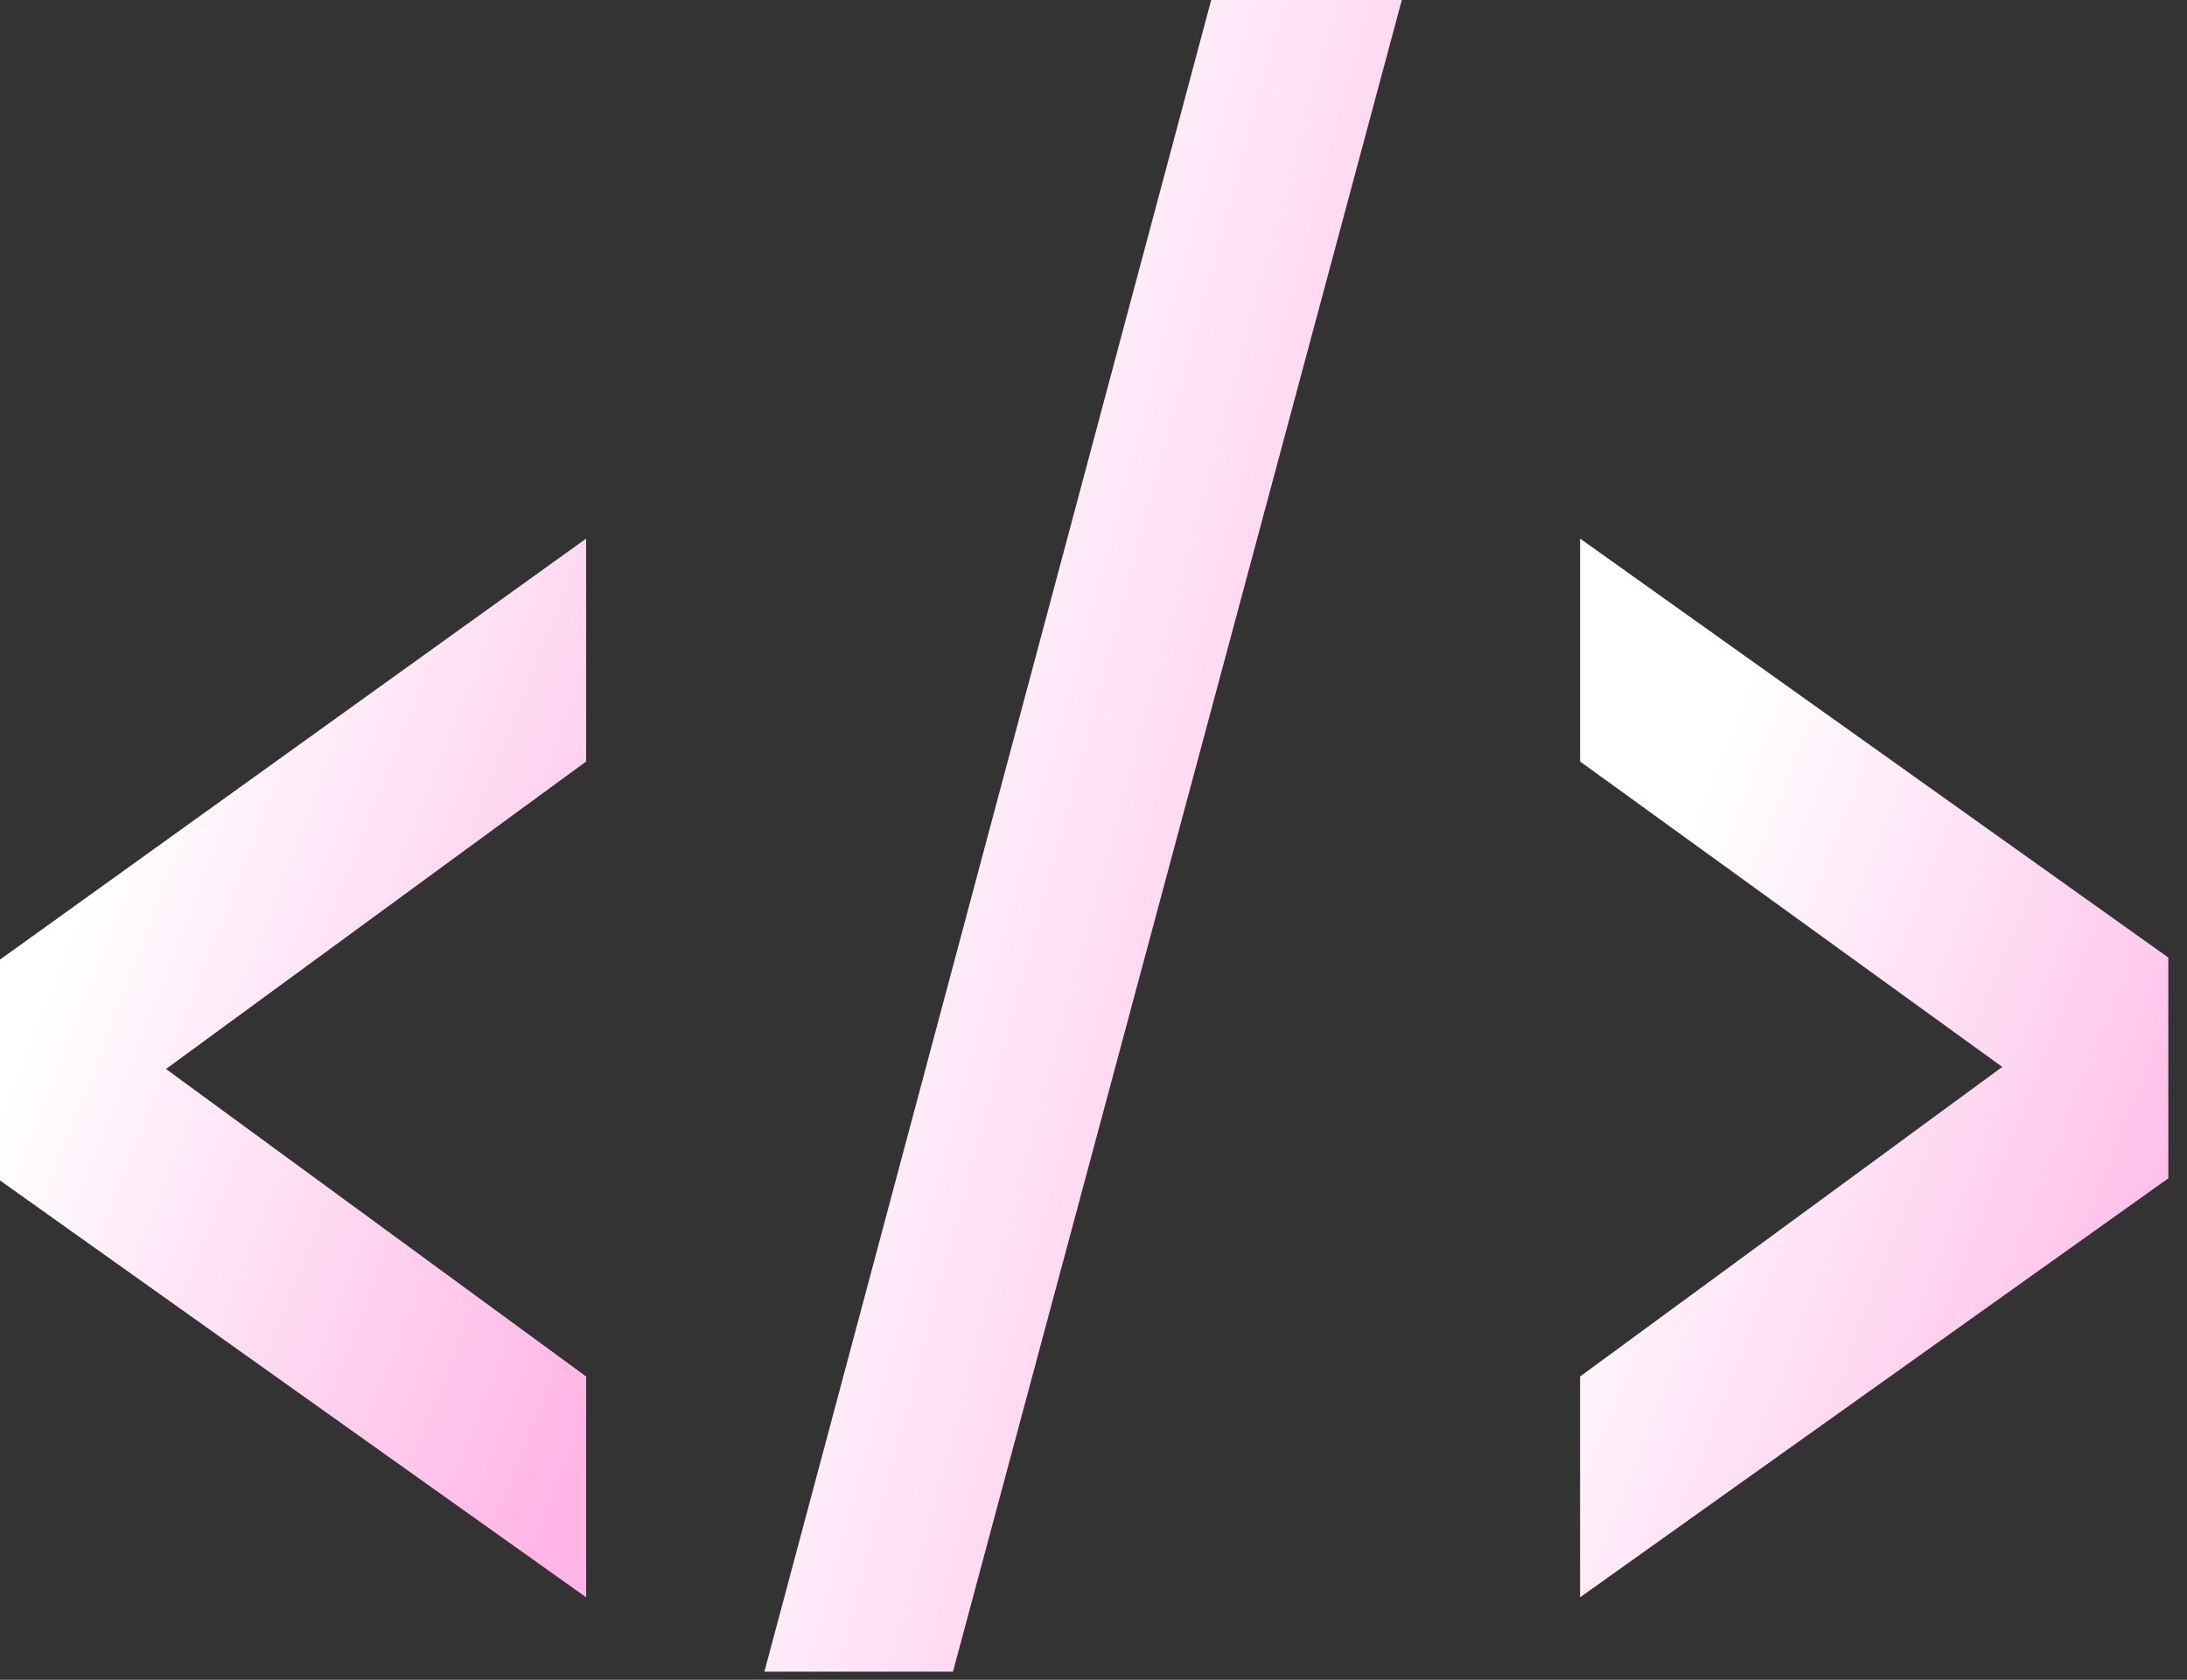
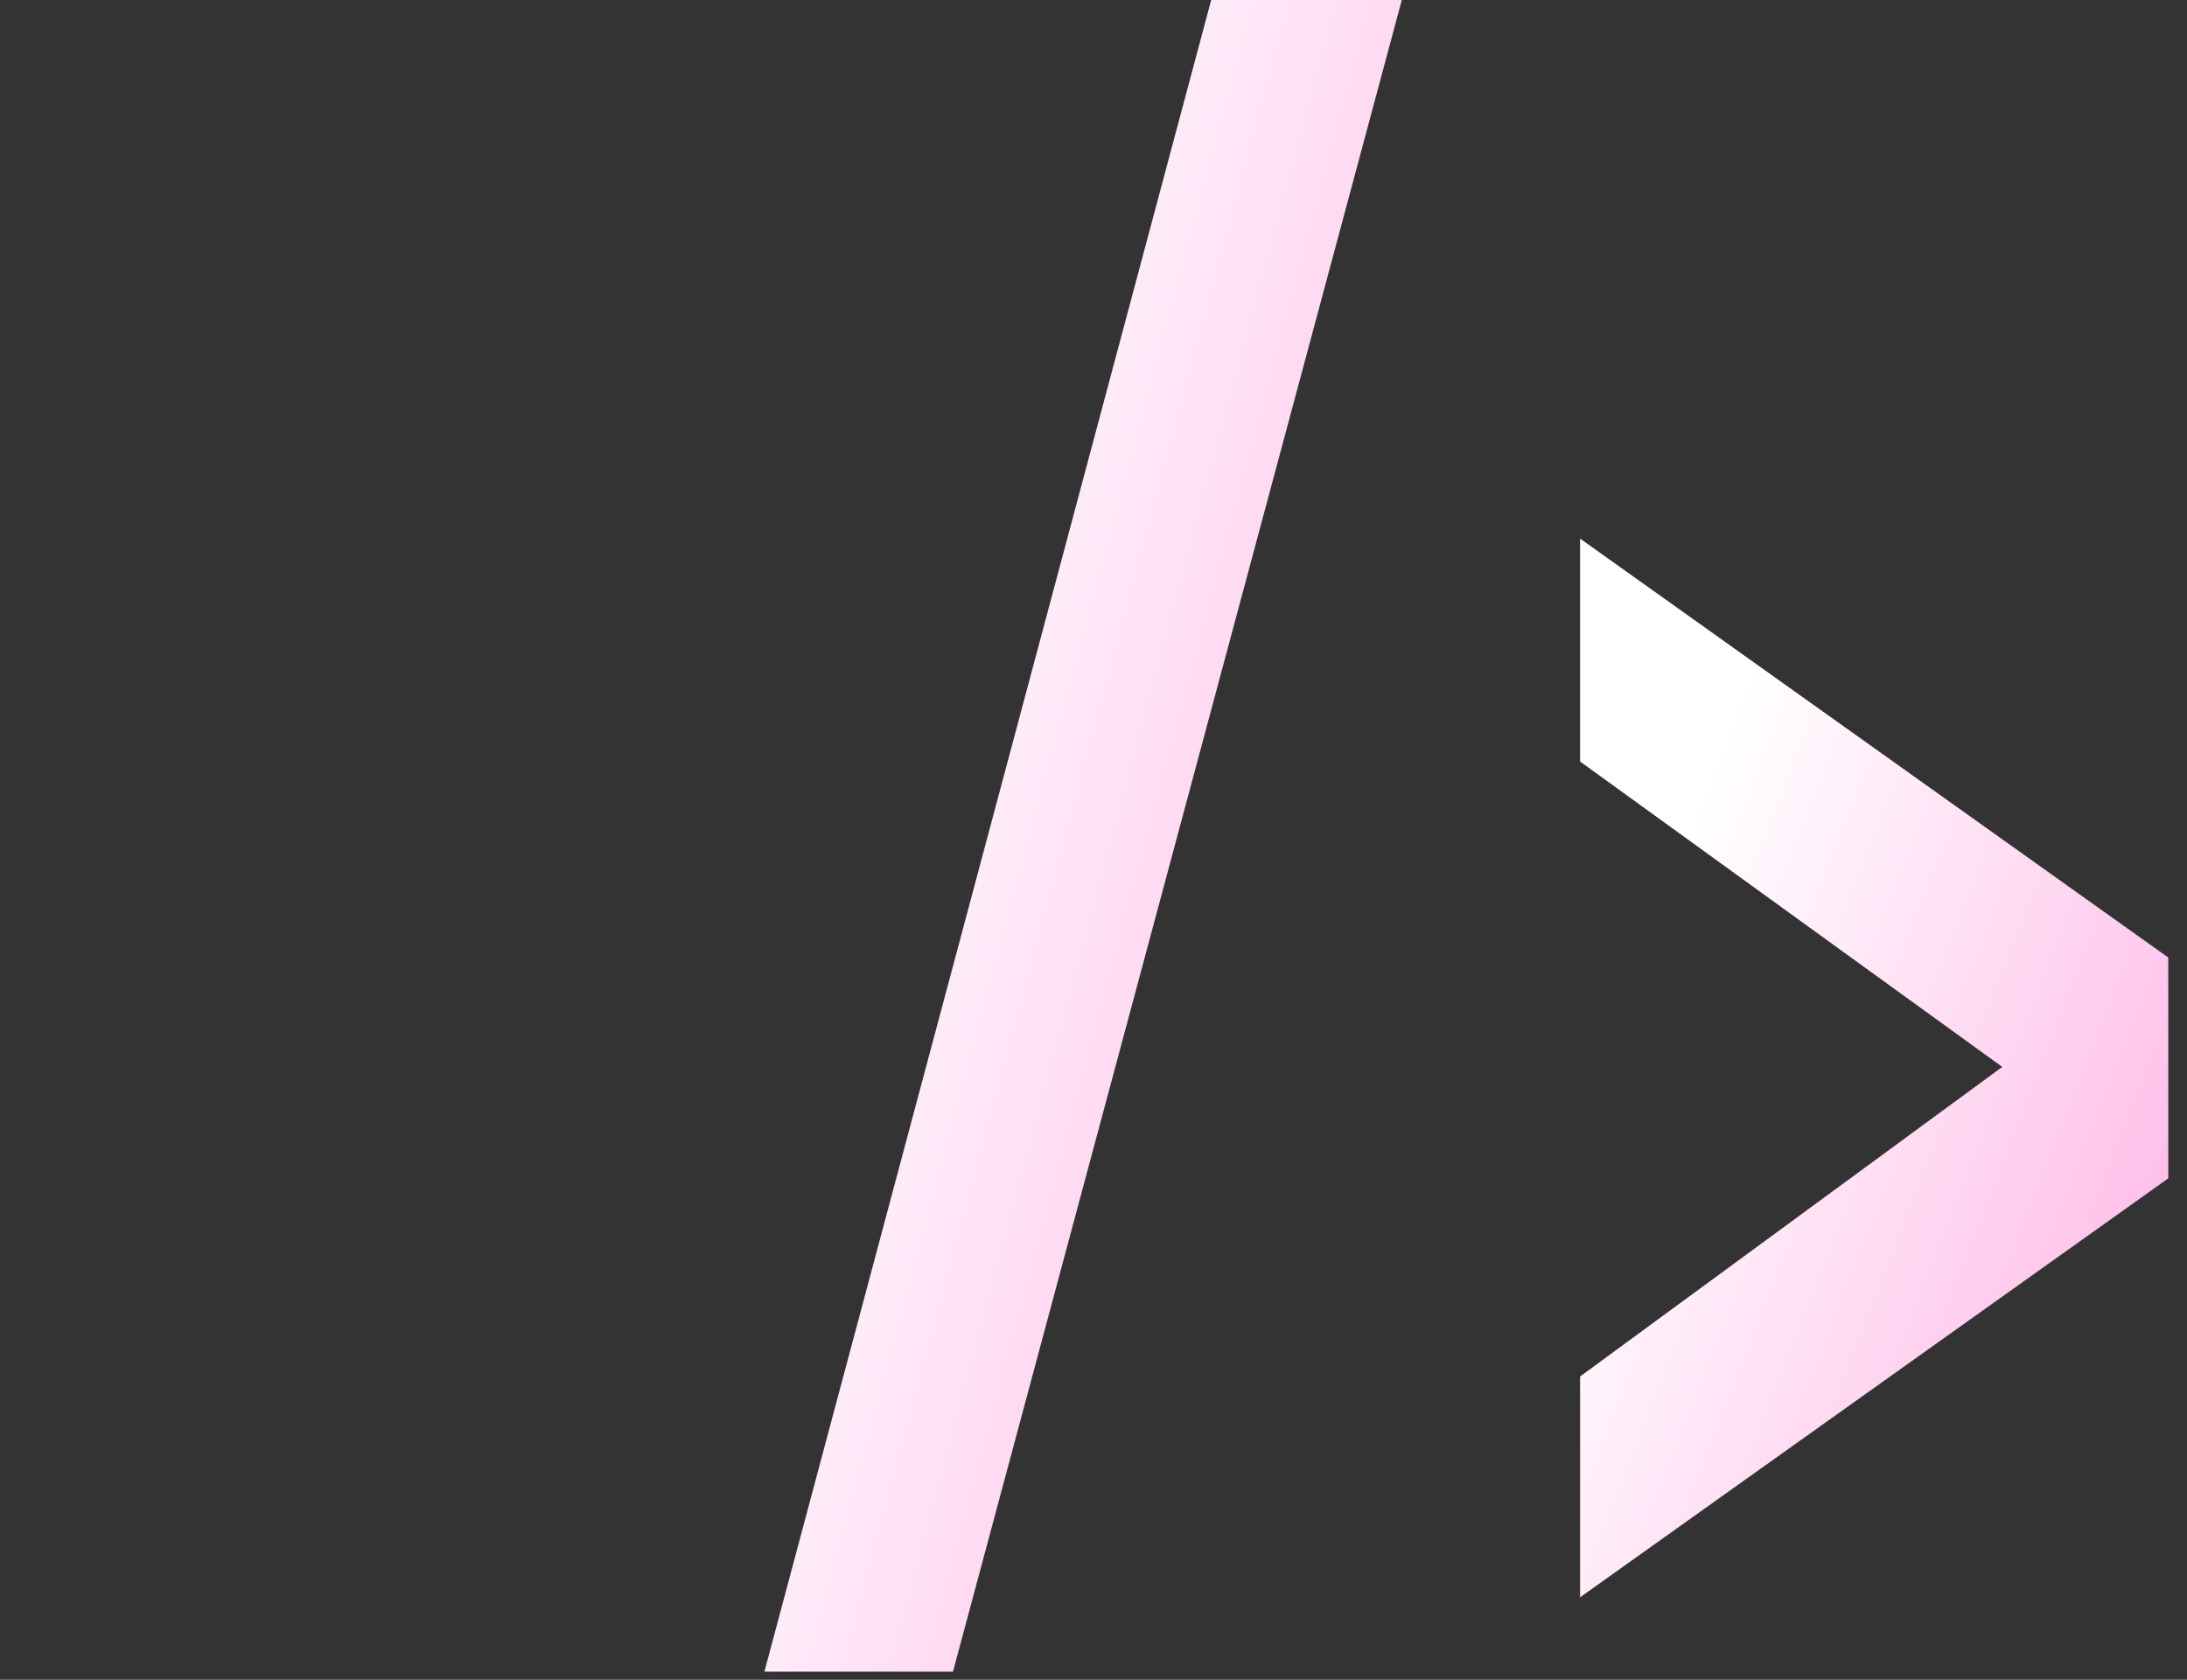
<svg xmlns="http://www.w3.org/2000/svg" width="82" height="63" viewBox="0 0 82 63" fill="none">
  <rect x="0" y="0" width="82" height="63" fill="#333333" stroke="none" />
-   <path d="M21.977 59.907L0 44.273V35.99L21.977 20.2V28.56L6.224 40.093L21.977 51.626V59.907Z" fill="url(#paint0_linear_118_6784)" />
  <path d="M28.661 62.695L45.413 0H52.56L35.731 62.695H28.661Z" fill="url(#paint1_linear_118_6784)" />
  <path d="M59.244 59.907V51.626L75.074 40.015L59.244 28.56V20.2L81.299 35.913V44.194L59.244 59.907Z" fill="url(#paint2_linear_118_6784)" />
  <defs>
    <linearGradient id="paint0_linear_118_6784" x1="11.246" y1="12.821" x2="34.544" y2="21.89" gradientUnits="userSpaceOnUse">
      <stop stop-color="white" />
      <stop offset="1" stop-color="#FFB5E6" />
    </linearGradient>
    <linearGradient id="paint1_linear_118_6784" x1="40.891" y1="-11.651" x2="68.108" y2="-4.354" gradientUnits="userSpaceOnUse">
      <stop stop-color="white" />
      <stop offset="1" stop-color="#FFB5E6" />
    </linearGradient>
    <linearGradient id="paint2_linear_118_6784" x1="70.53" y1="12.821" x2="93.888" y2="21.946" gradientUnits="userSpaceOnUse">
      <stop stop-color="white" />
      <stop offset="1" stop-color="#FFB5E6" />
    </linearGradient>
  </defs>
</svg>